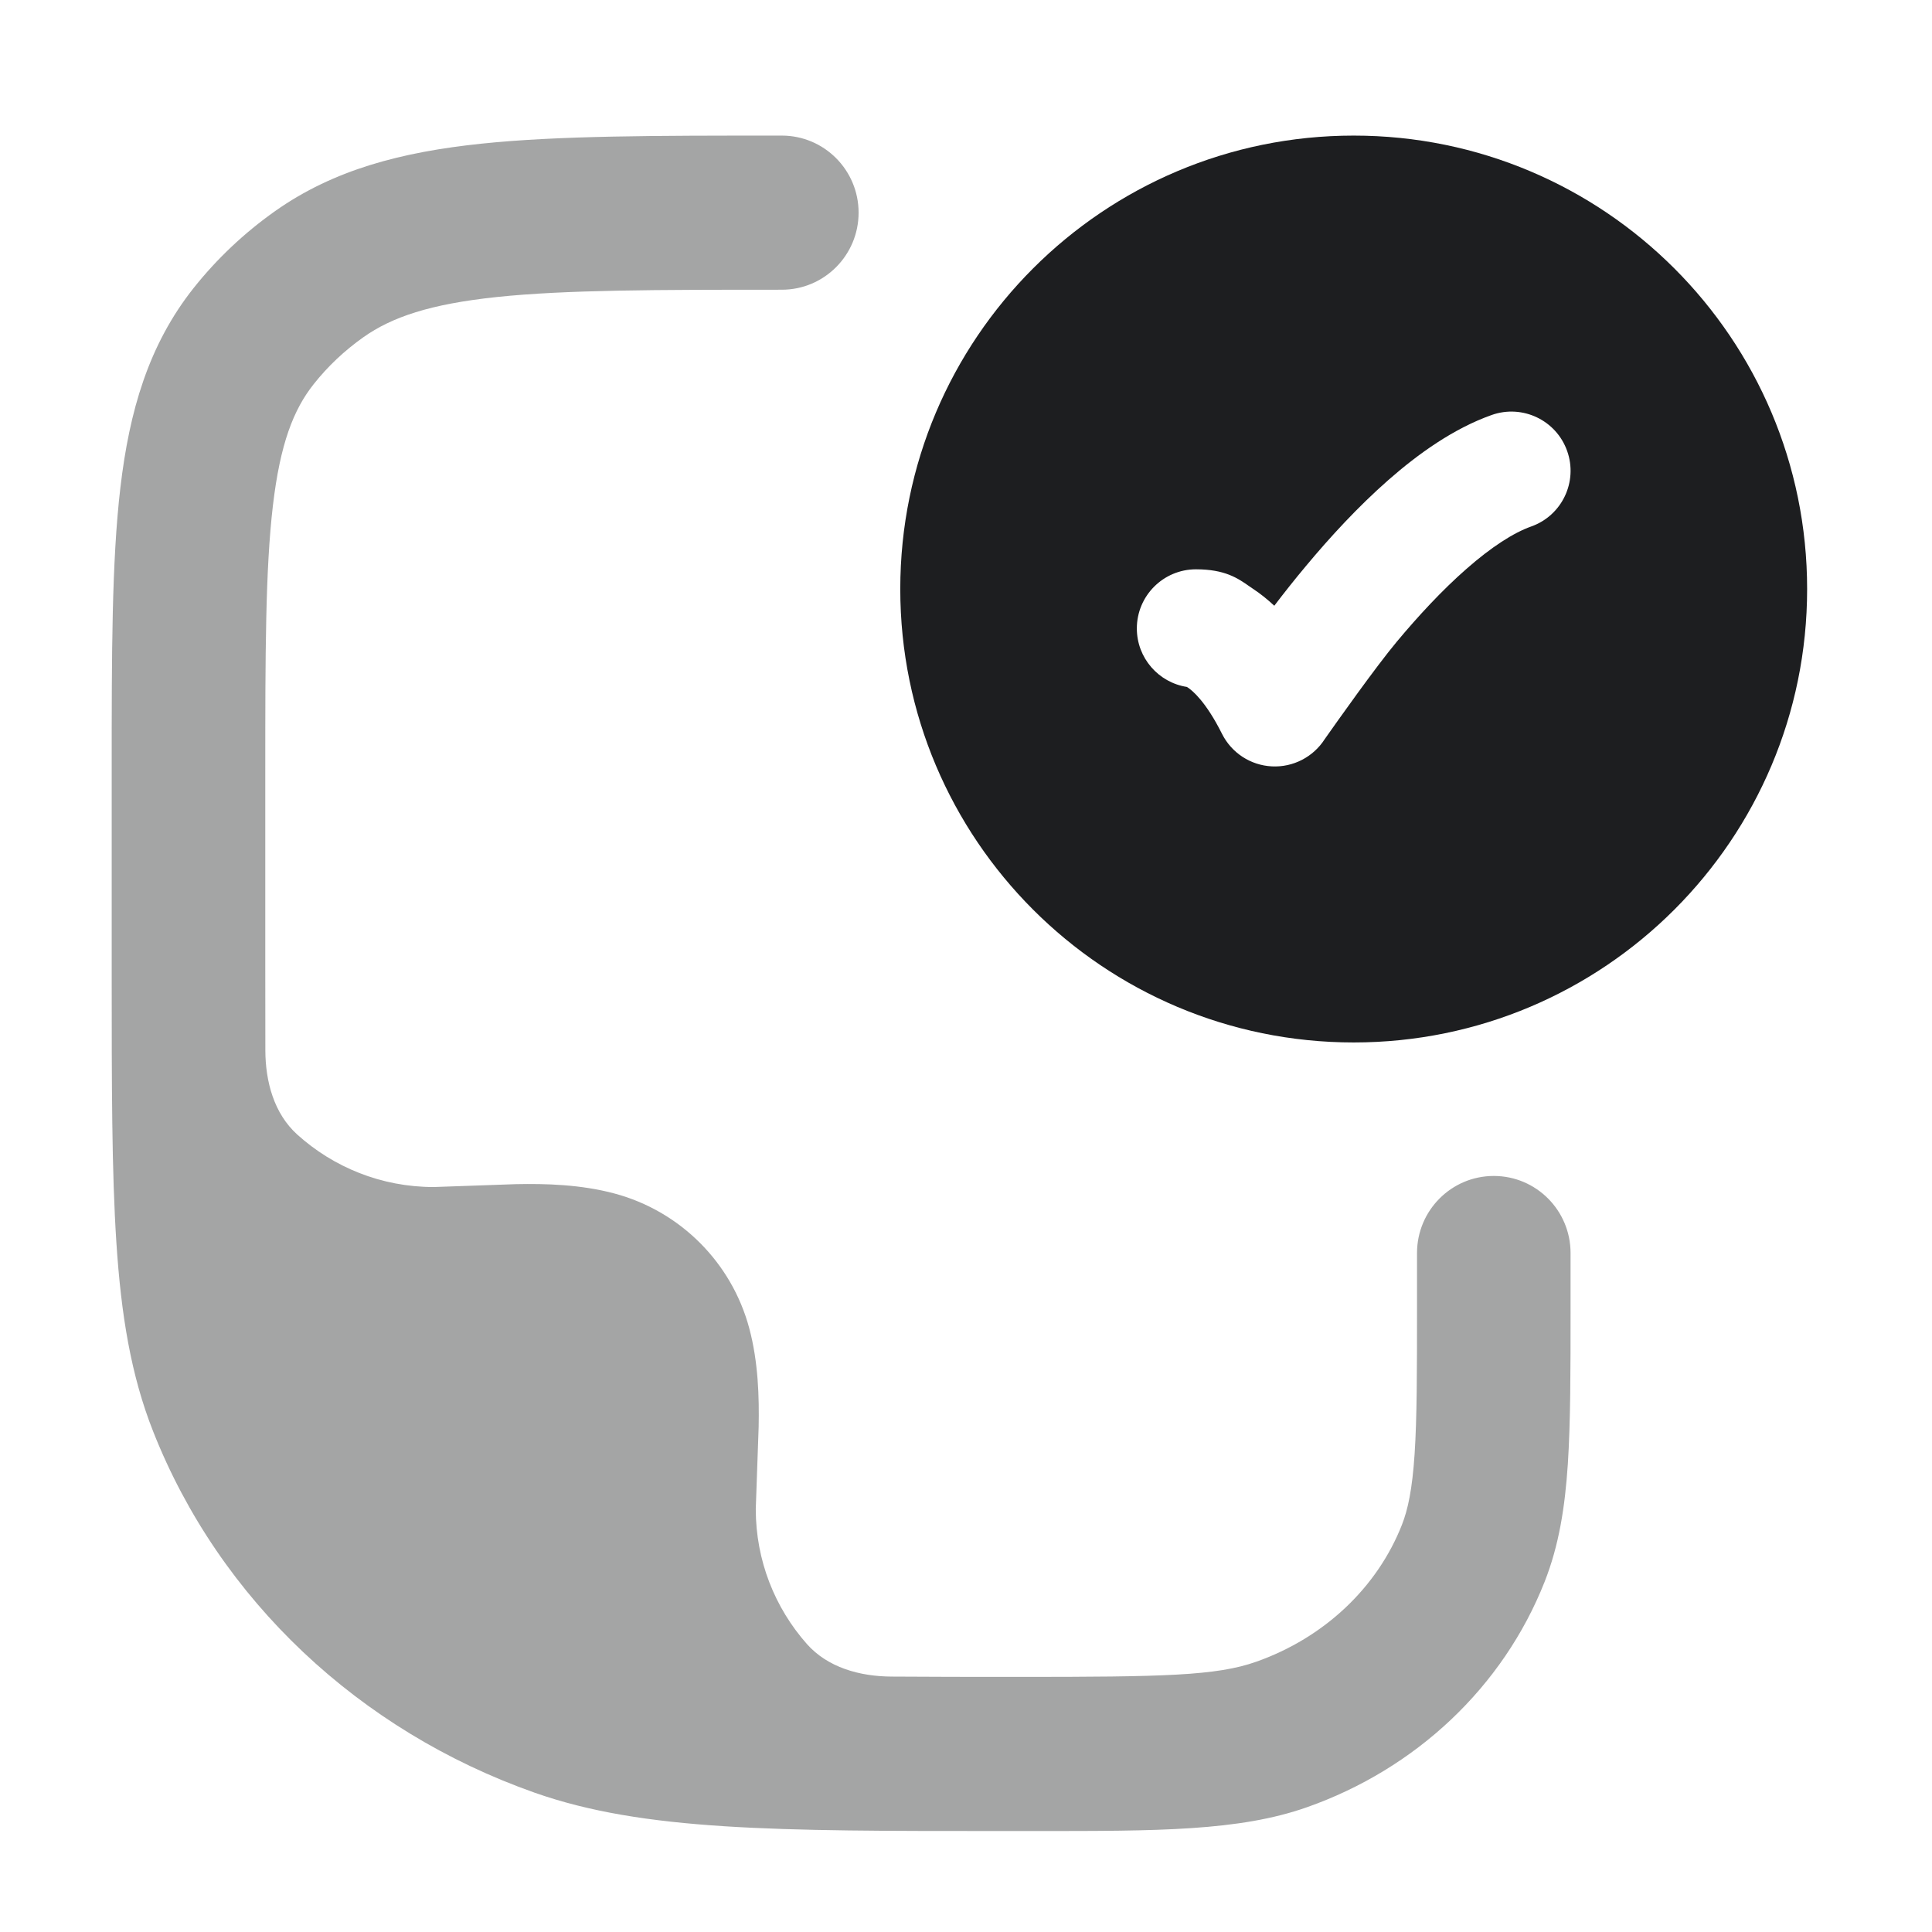
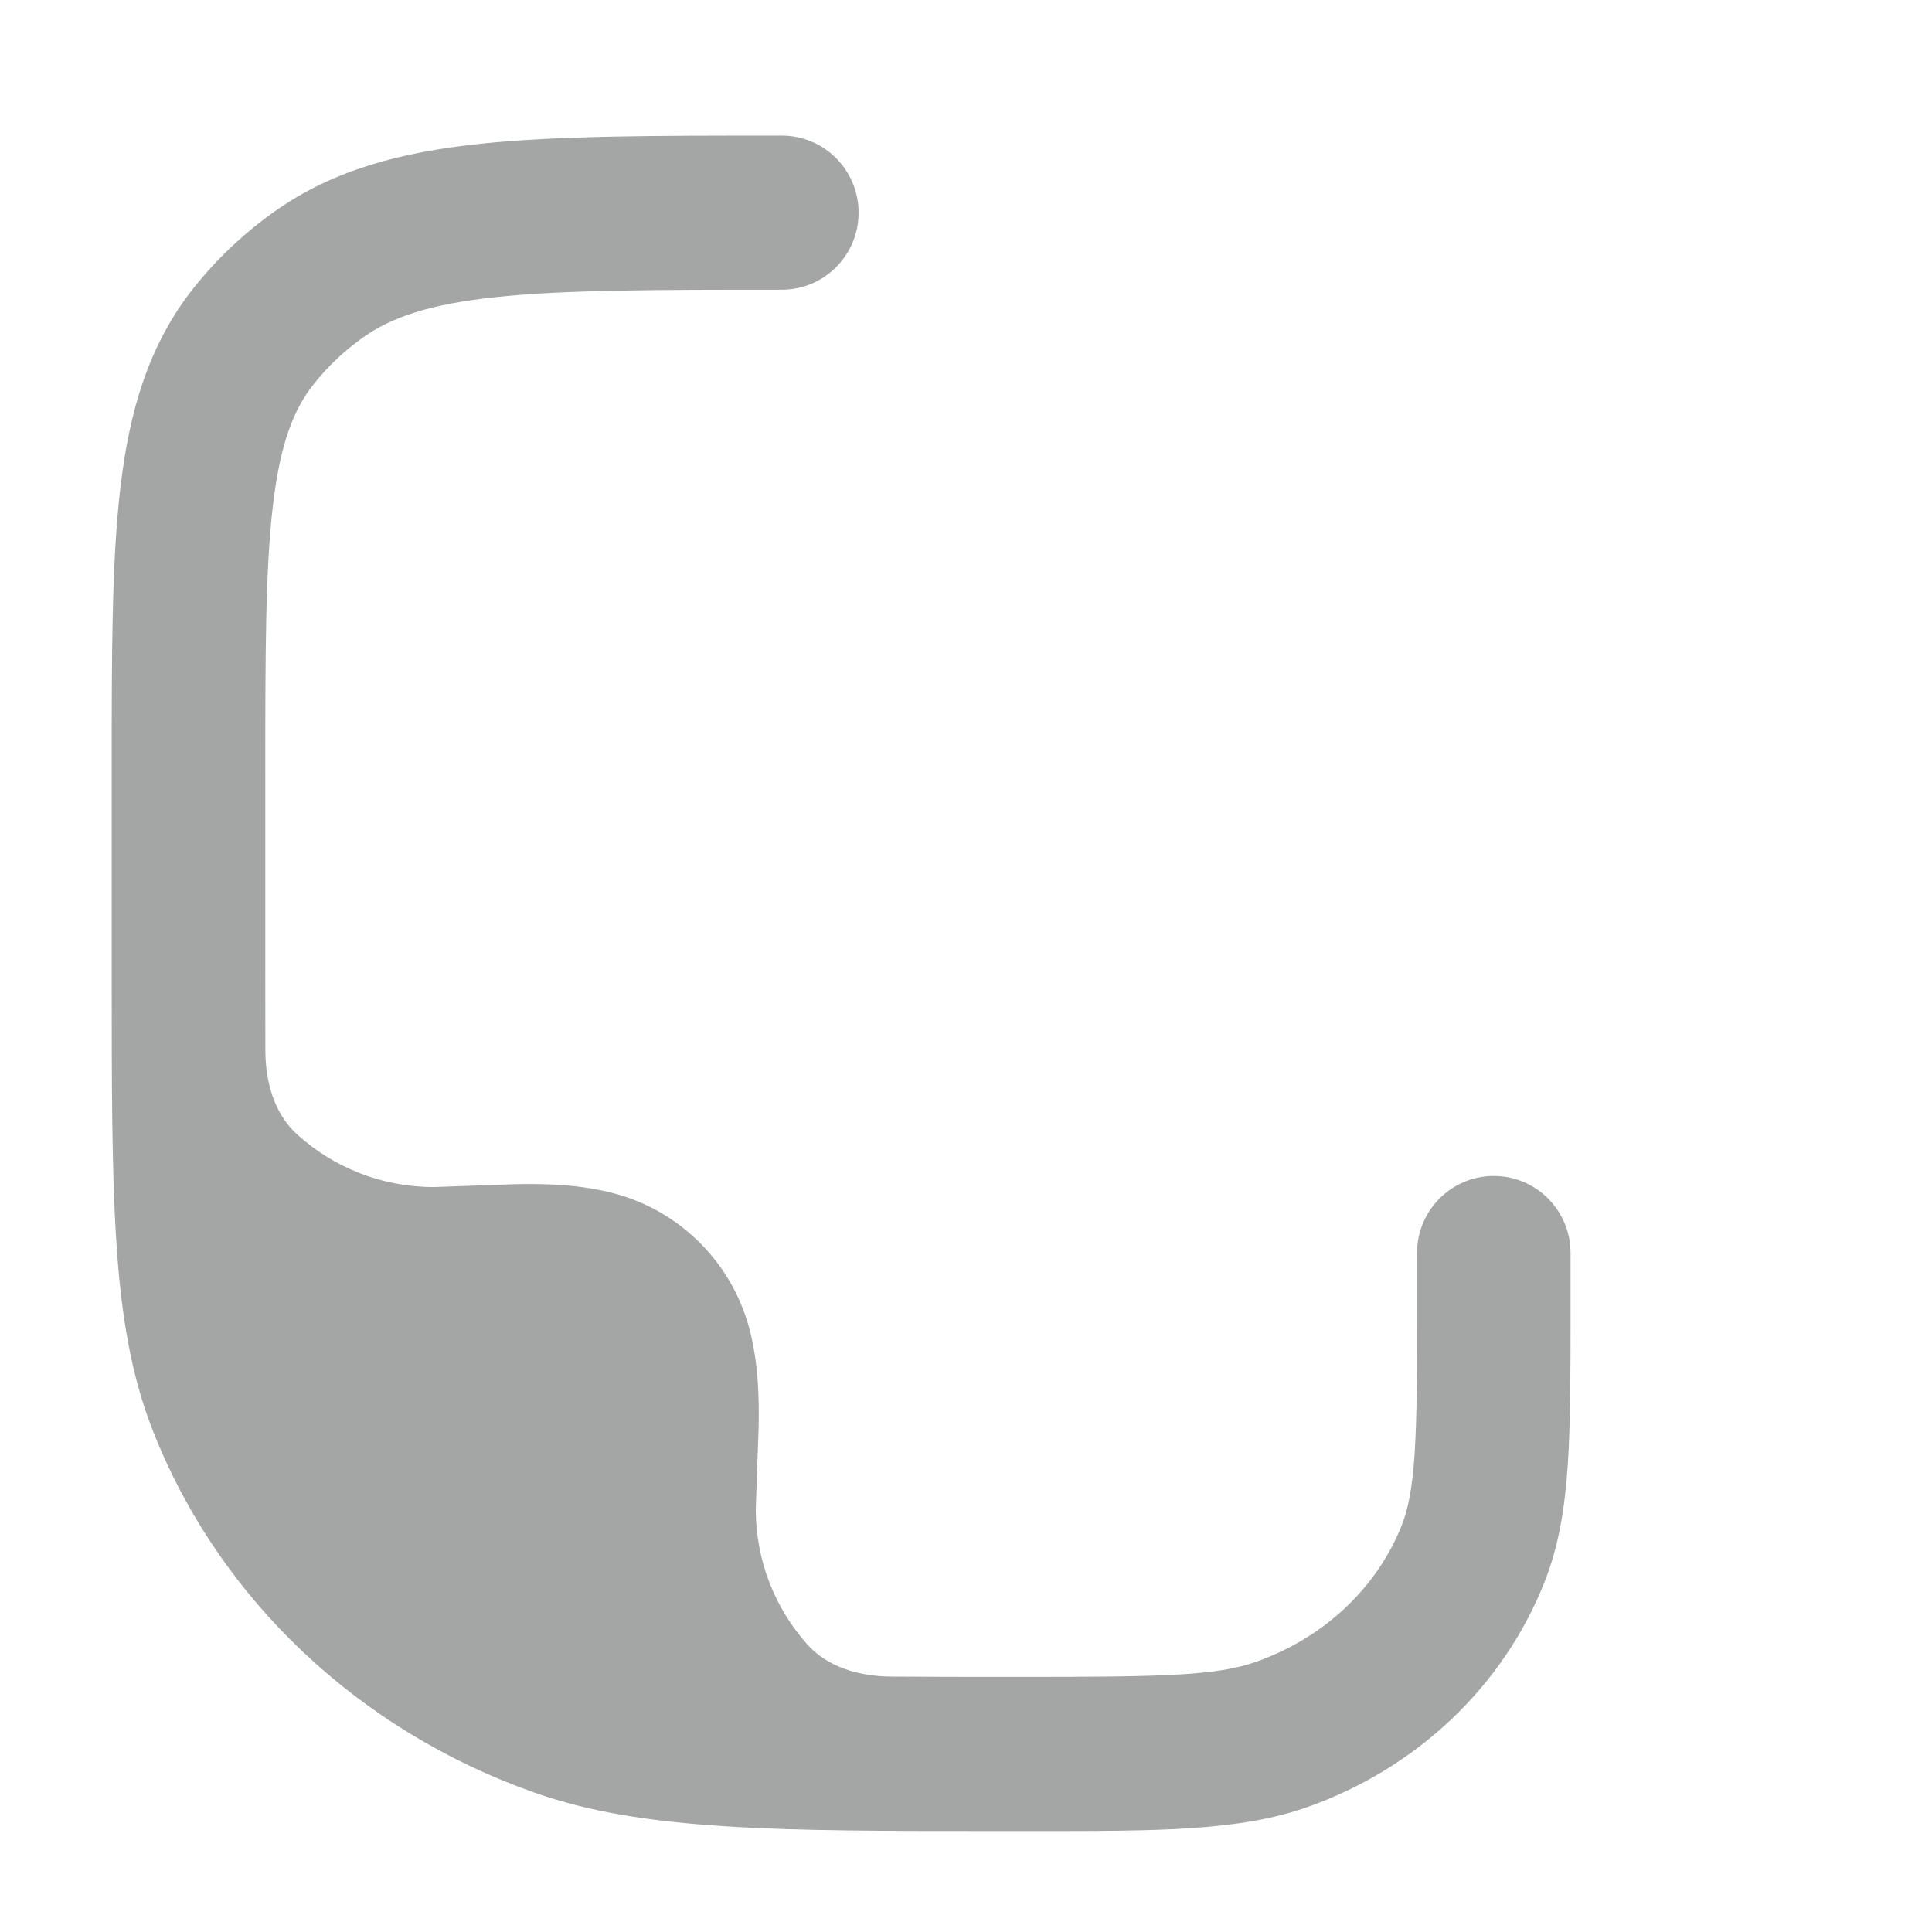
<svg xmlns="http://www.w3.org/2000/svg" width="49" height="49" viewBox="0 0 49 49" fill="none">
-   <path fill-rule="evenodd" clip-rule="evenodd" d="M34.333 3.439C27.982 3.439 22.833 8.588 22.833 14.939C22.833 21.29 27.982 26.439 34.333 26.439C40.685 26.439 45.833 21.29 45.833 14.939C45.833 8.588 40.685 3.439 34.333 3.439ZM38.834 13.353C39.615 13.077 40.024 12.22 39.747 11.439C39.471 10.658 38.614 10.249 37.833 10.525C36.868 10.867 35.973 11.507 35.216 12.171C34.443 12.849 33.726 13.63 33.123 14.354C32.83 14.704 32.56 15.046 32.319 15.363C32.143 15.198 31.966 15.058 31.79 14.941C31.754 14.917 31.719 14.892 31.682 14.867C31.396 14.667 31.068 14.439 30.333 14.439C29.505 14.439 28.833 15.111 28.833 15.939C28.833 16.689 29.383 17.31 30.101 17.422C30.108 17.426 30.117 17.431 30.126 17.437C30.238 17.512 30.581 17.788 30.992 18.61C31.234 19.094 31.717 19.41 32.257 19.437C32.796 19.465 33.31 19.199 33.6 18.743C33.925 18.282 34.885 16.924 35.426 16.275C35.97 15.623 36.577 14.967 37.194 14.427C37.826 13.872 38.387 13.512 38.834 13.353Z" fill="#1D1E20" />
  <path opacity="0.4" d="M19.829 3.439H19.719C16.637 3.439 14.171 3.439 12.207 3.644C10.188 3.856 8.465 4.302 6.976 5.355C6.195 5.907 5.498 6.565 4.907 7.31C3.768 8.748 3.281 10.424 3.053 12.37C2.833 14.245 2.833 16.59 2.833 19.487V24.653C2.833 27.49 2.833 29.715 2.952 31.517C3.072 33.351 3.321 34.88 3.884 36.304C5.57 40.576 9.118 43.901 13.558 45.466C16.323 46.44 19.696 46.44 25.375 46.439L26.254 46.439C29.364 46.44 31.429 46.441 33.147 45.836C35.9 44.866 38.117 42.797 39.175 40.118C39.541 39.19 39.692 38.219 39.764 37.129C39.833 36.072 39.833 34.777 39.833 33.179V31.78C39.833 30.7 38.962 29.825 37.886 29.825C36.811 29.825 35.939 30.7 35.939 31.78V33.112C35.939 34.793 35.938 35.959 35.878 36.872C35.819 37.768 35.709 38.285 35.554 38.678C34.934 40.249 33.602 41.532 31.857 42.147C30.85 42.502 29.516 42.53 25.848 42.53C24.639 42.53 23.565 42.529 22.603 42.522C21.804 42.516 20.992 42.293 20.462 41.693C19.657 40.782 19.168 39.584 19.168 38.272L19.241 36.192C19.256 35.431 19.232 34.544 19.003 33.688C18.556 32.02 17.253 30.717 15.585 30.27C14.729 30.041 13.842 30.017 13.082 30.033L11.001 30.106C9.669 30.106 8.455 29.602 7.538 28.774C6.948 28.24 6.732 27.432 6.73 26.636C6.728 26 6.728 25.318 6.728 24.584V19.608C6.728 16.561 6.731 14.447 6.921 12.827C7.106 11.254 7.444 10.388 7.956 9.743C8.311 9.294 8.736 8.892 9.219 8.551C9.935 8.045 10.902 7.711 12.61 7.532C14.349 7.351 16.611 7.348 19.829 7.348C20.904 7.348 21.776 6.473 21.776 5.394C21.776 4.314 20.904 3.439 19.829 3.439Z" fill="#1D1E20" />
</svg>